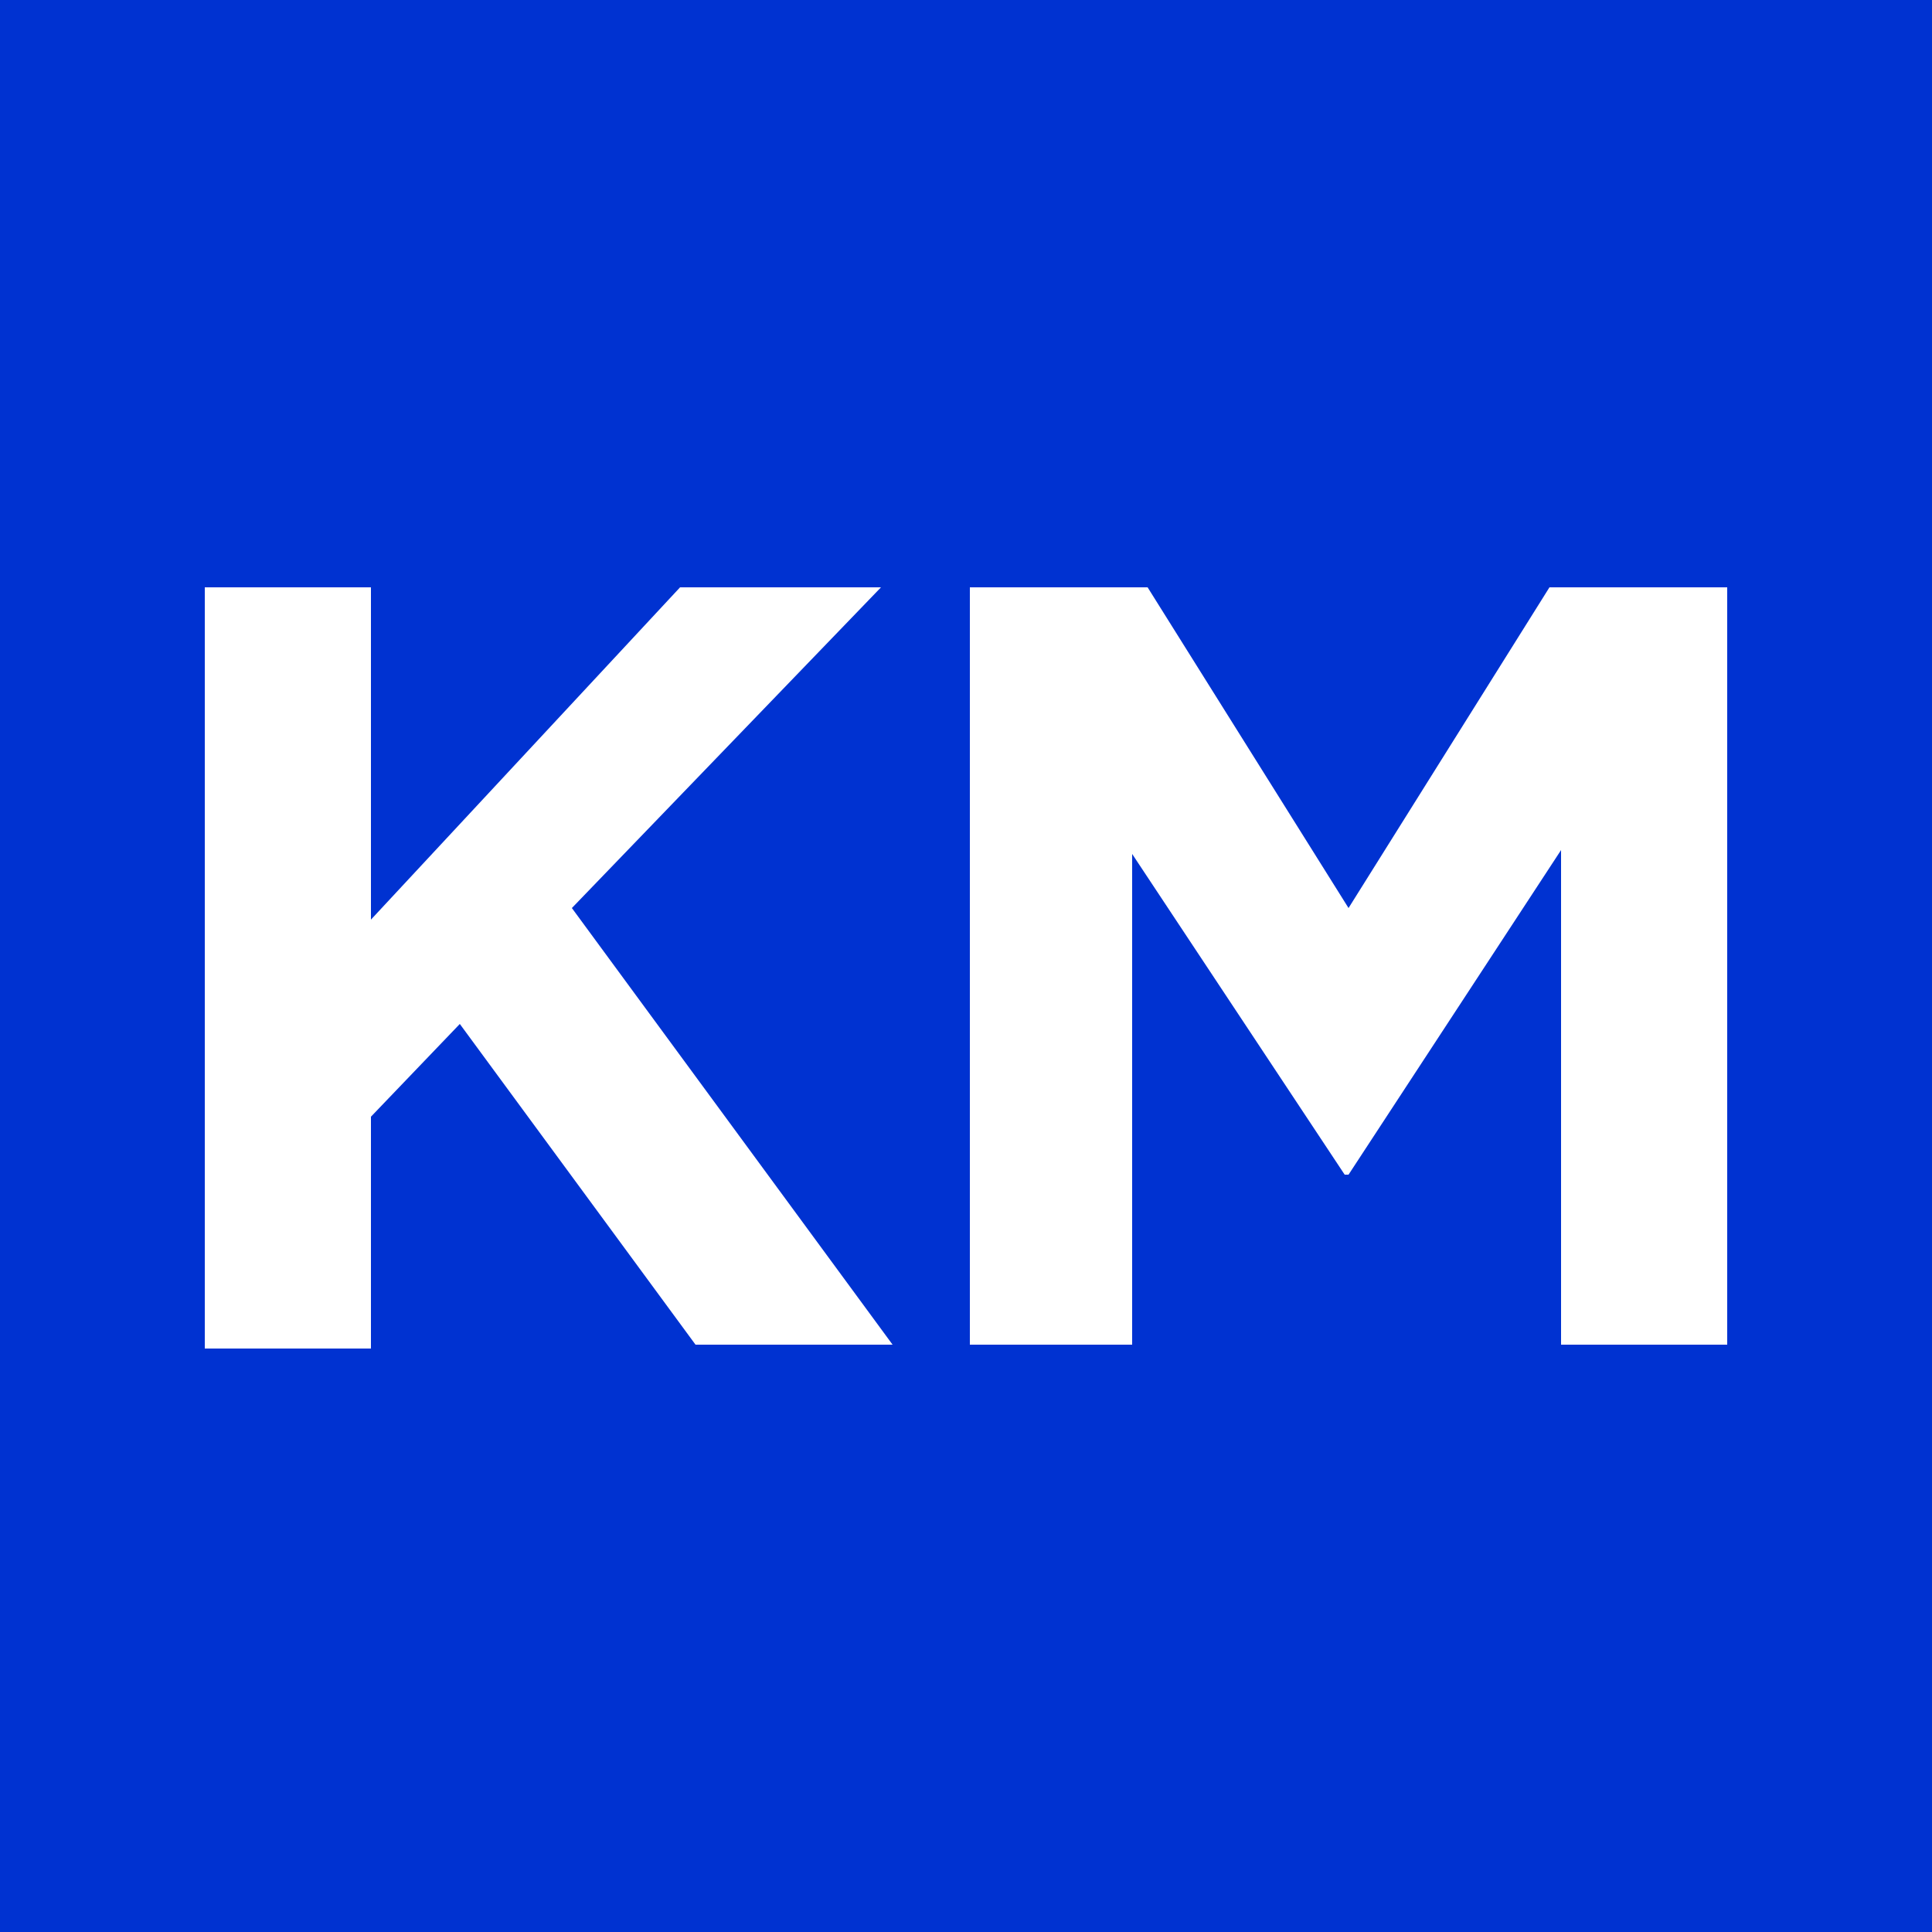
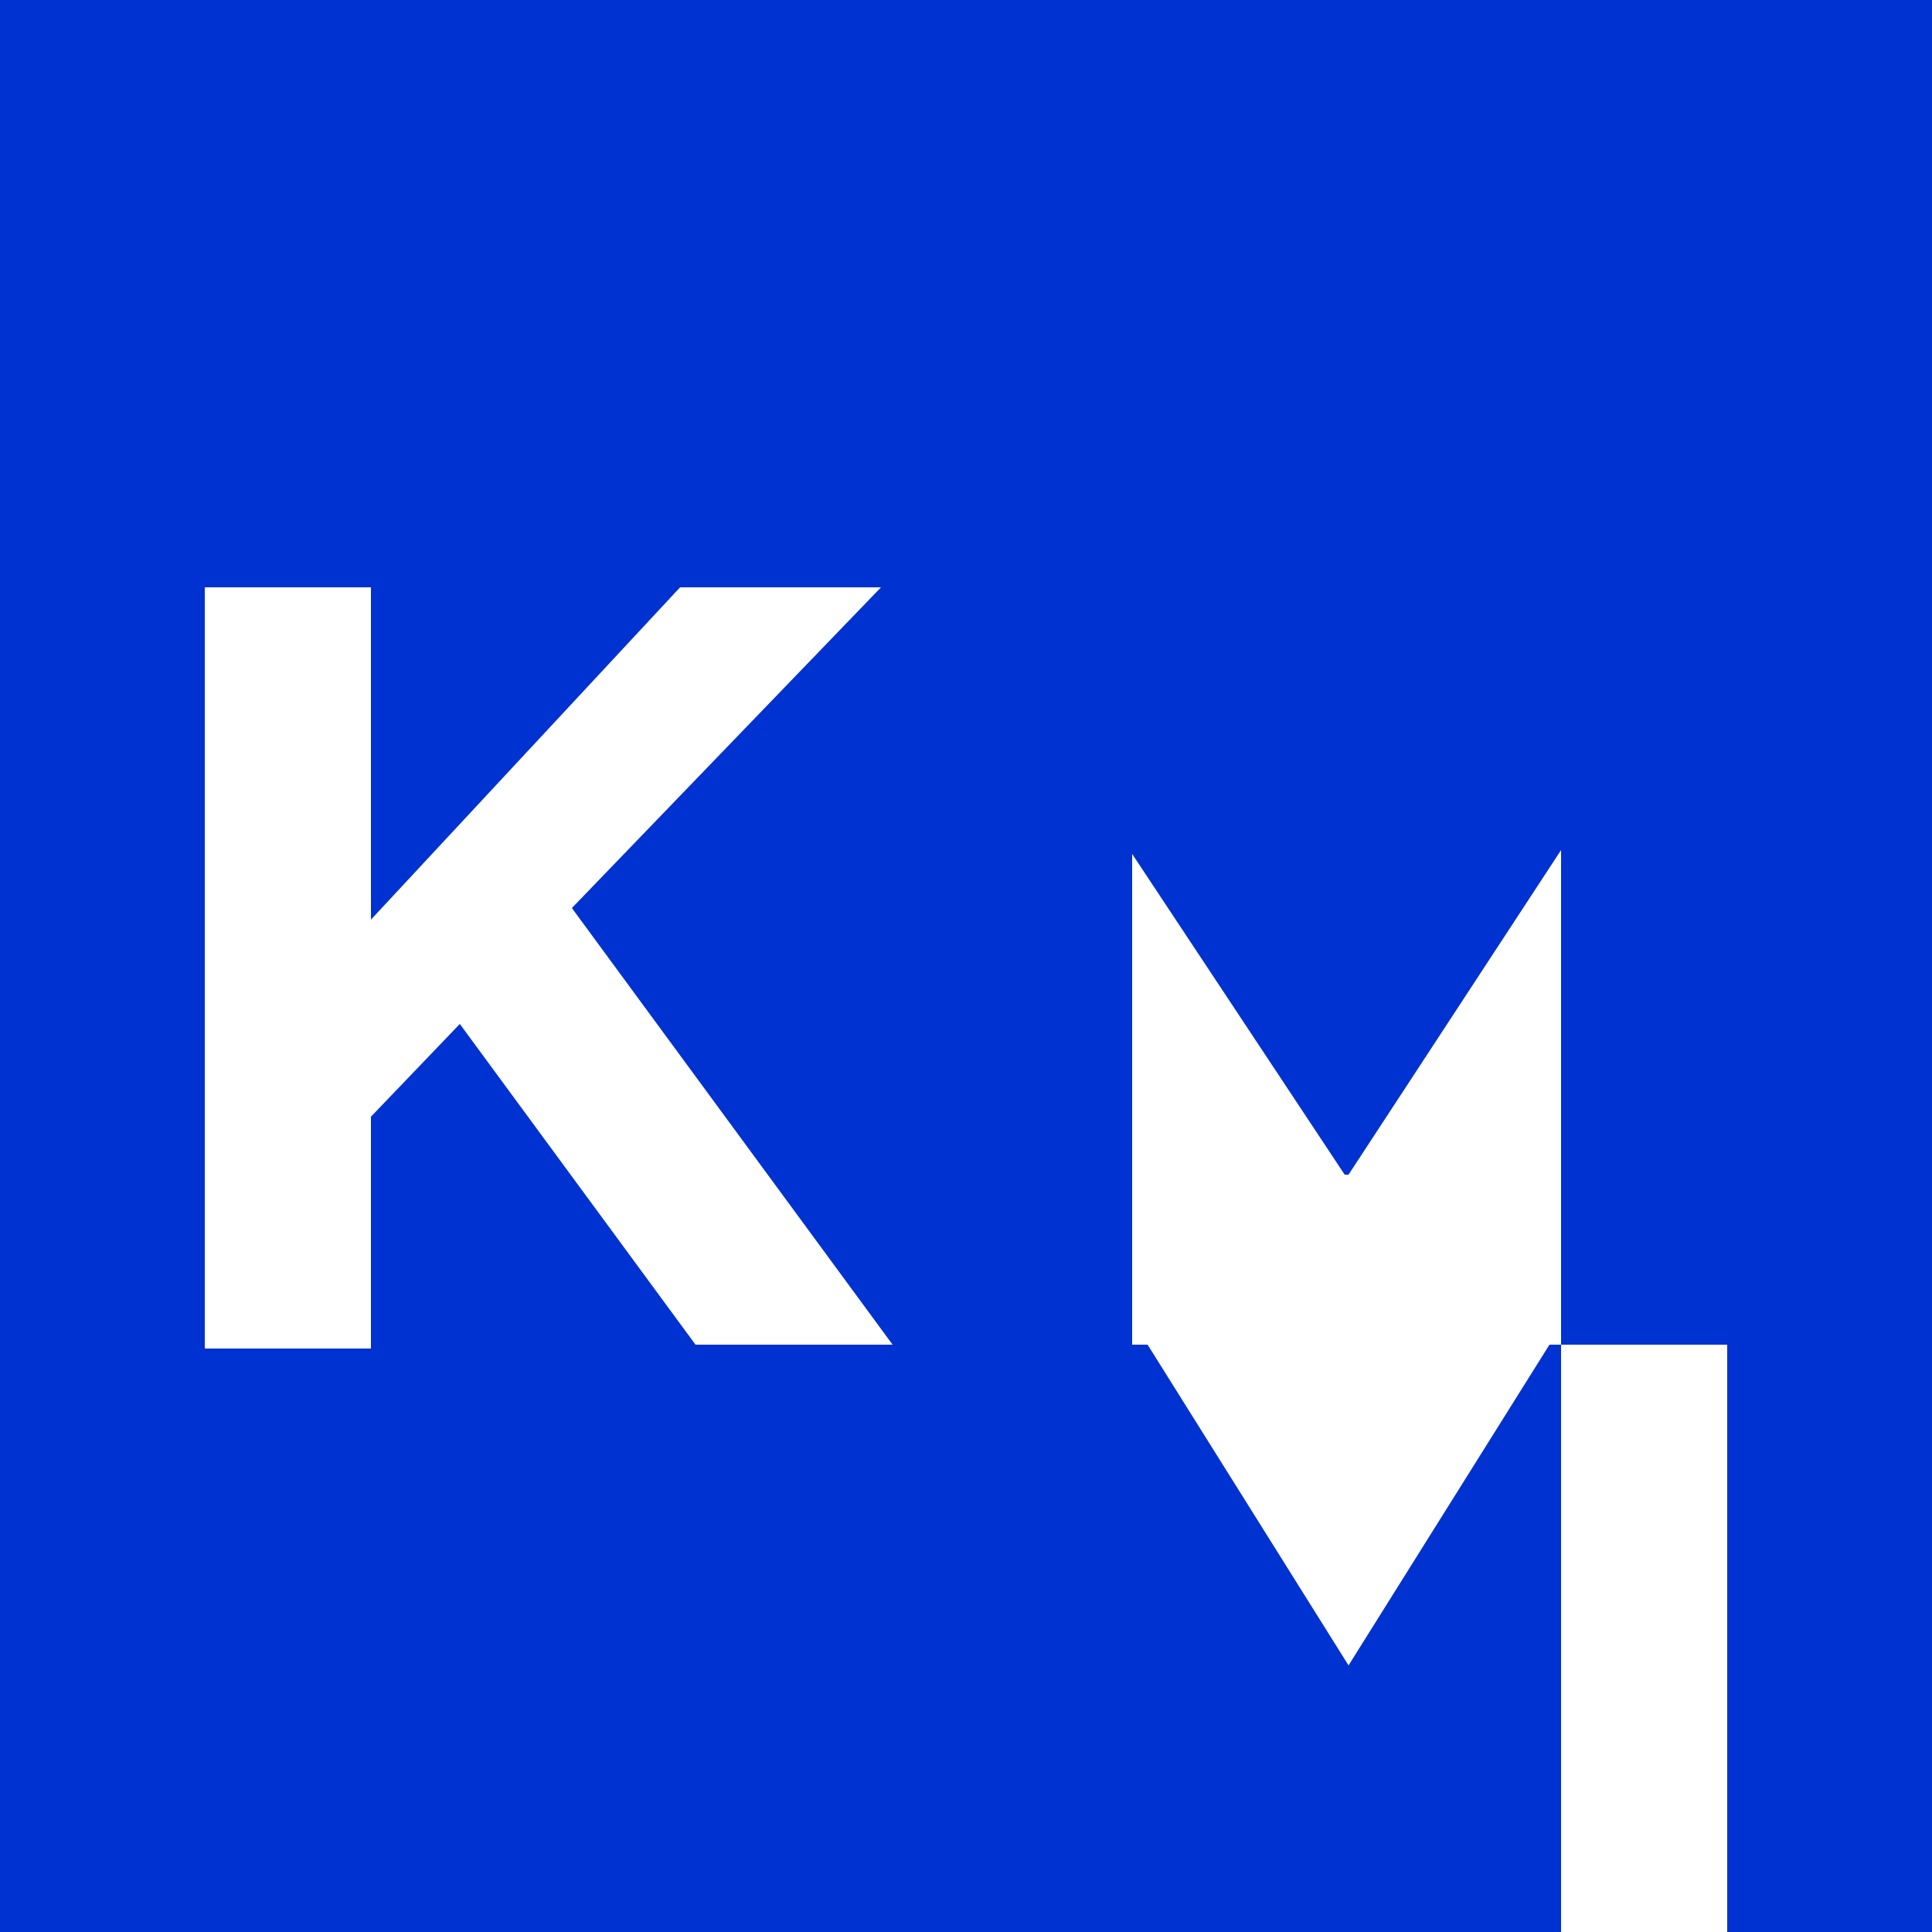
<svg xmlns="http://www.w3.org/2000/svg" version="1.1" x="0px" y="0px" viewBox="0 0 50 50" style="enable-background:new 0 0 50 50;" xml:space="preserve">
  <style type="text/css">
	.st0{fill:#0032D1;}
	.st1{display:none;}
	.st2{display:inline;fill:#FFFFFF;}
	.st3{display:inline;fill:none;stroke:#FFFFFF;stroke-miterlimit:10;}
	.st4{fill:#FFFFFF;}
</style>
  <g id="Calque_1">
    <rect class="st0" width="50" height="50" />
  </g>
  <g id="Calque_2" class="st1">
    <path class="st2" d="M48.4,0.3C48,0,47.5-0.1,47,0c-0.1,0-0.1,0-0.2,0c-2.9,0.6-5.7,1.2-8.5,1.8C37.9,2,37.4,2.1,37,2.5   c-0.1,0.2-0.2,0.3-0.2,0.5c-0.3,1,0.4,1.5,0.7,1.7l0.8,0.6c0.6,0.4,1.2,0.8,1.8,1.3L25.6,26.9l-9.1-6.5c-0.5-0.4-1.2-0.6-1.9-0.4   c-0.7,0.1-1.2,0.5-1.6,1L4.3,33c-0.8,1.1-0.6,2.7,0.6,3.5l0.5,0.4c0.5,0.4,1.2,0.6,1.9,0.4s1.2-0.5,1.6-1l6.8-9.5l9.1,6.5   c0.5,0.4,1.2,0.6,1.9,0.4c0.7-0.1,1.2-0.5,1.6-1L44.8,10l2.6,1.8c0.3,0.2,0.7,0.5,1.3,0.4c0.2,0,0.5-0.1,0.7-0.3   c0.1-0.1,0.3-0.2,0.4-0.4c0.4-0.5,0.4-1.1,0.3-1.5c-0.2-1.9-0.4-3.8-0.7-5.6L49,1.6C48.9,1,48.7,0.6,48.4,0.3z" />
  </g>
  <g id="Calque_3" class="st1">
    <rect x="-5.2" y="37.6" transform="matrix(0.586 -0.81 0.81 0.586 -27.464 22.5)" class="st2" width="26.9" height="1" />
-     <line class="st3" x1="50" y1="0" x2="0" y2="50" />
  </g>
  <g id="Calque_4">
    <g>
      <path class="st4" d="M5.3,34.8V15.2h4.3v8.6l8-8.6h5.2l-8,8.3l8.3,11.3H18l-6.1-8.3l-2.3,2.4v6H5.3z" />
-       <path class="st4" d="M25.1,34.8V15.2h4.6l5.2,8.3l5.2-8.3h4.6v19.6h-4.3V22l-5.5,8.4h-0.1l-5.5-8.3v12.7H25.1z" />
+       <path class="st4" d="M25.1,34.8h4.6l5.2,8.3l5.2-8.3h4.6v19.6h-4.3V22l-5.5,8.4h-0.1l-5.5-8.3v12.7H25.1z" />
    </g>
  </g>
</svg>